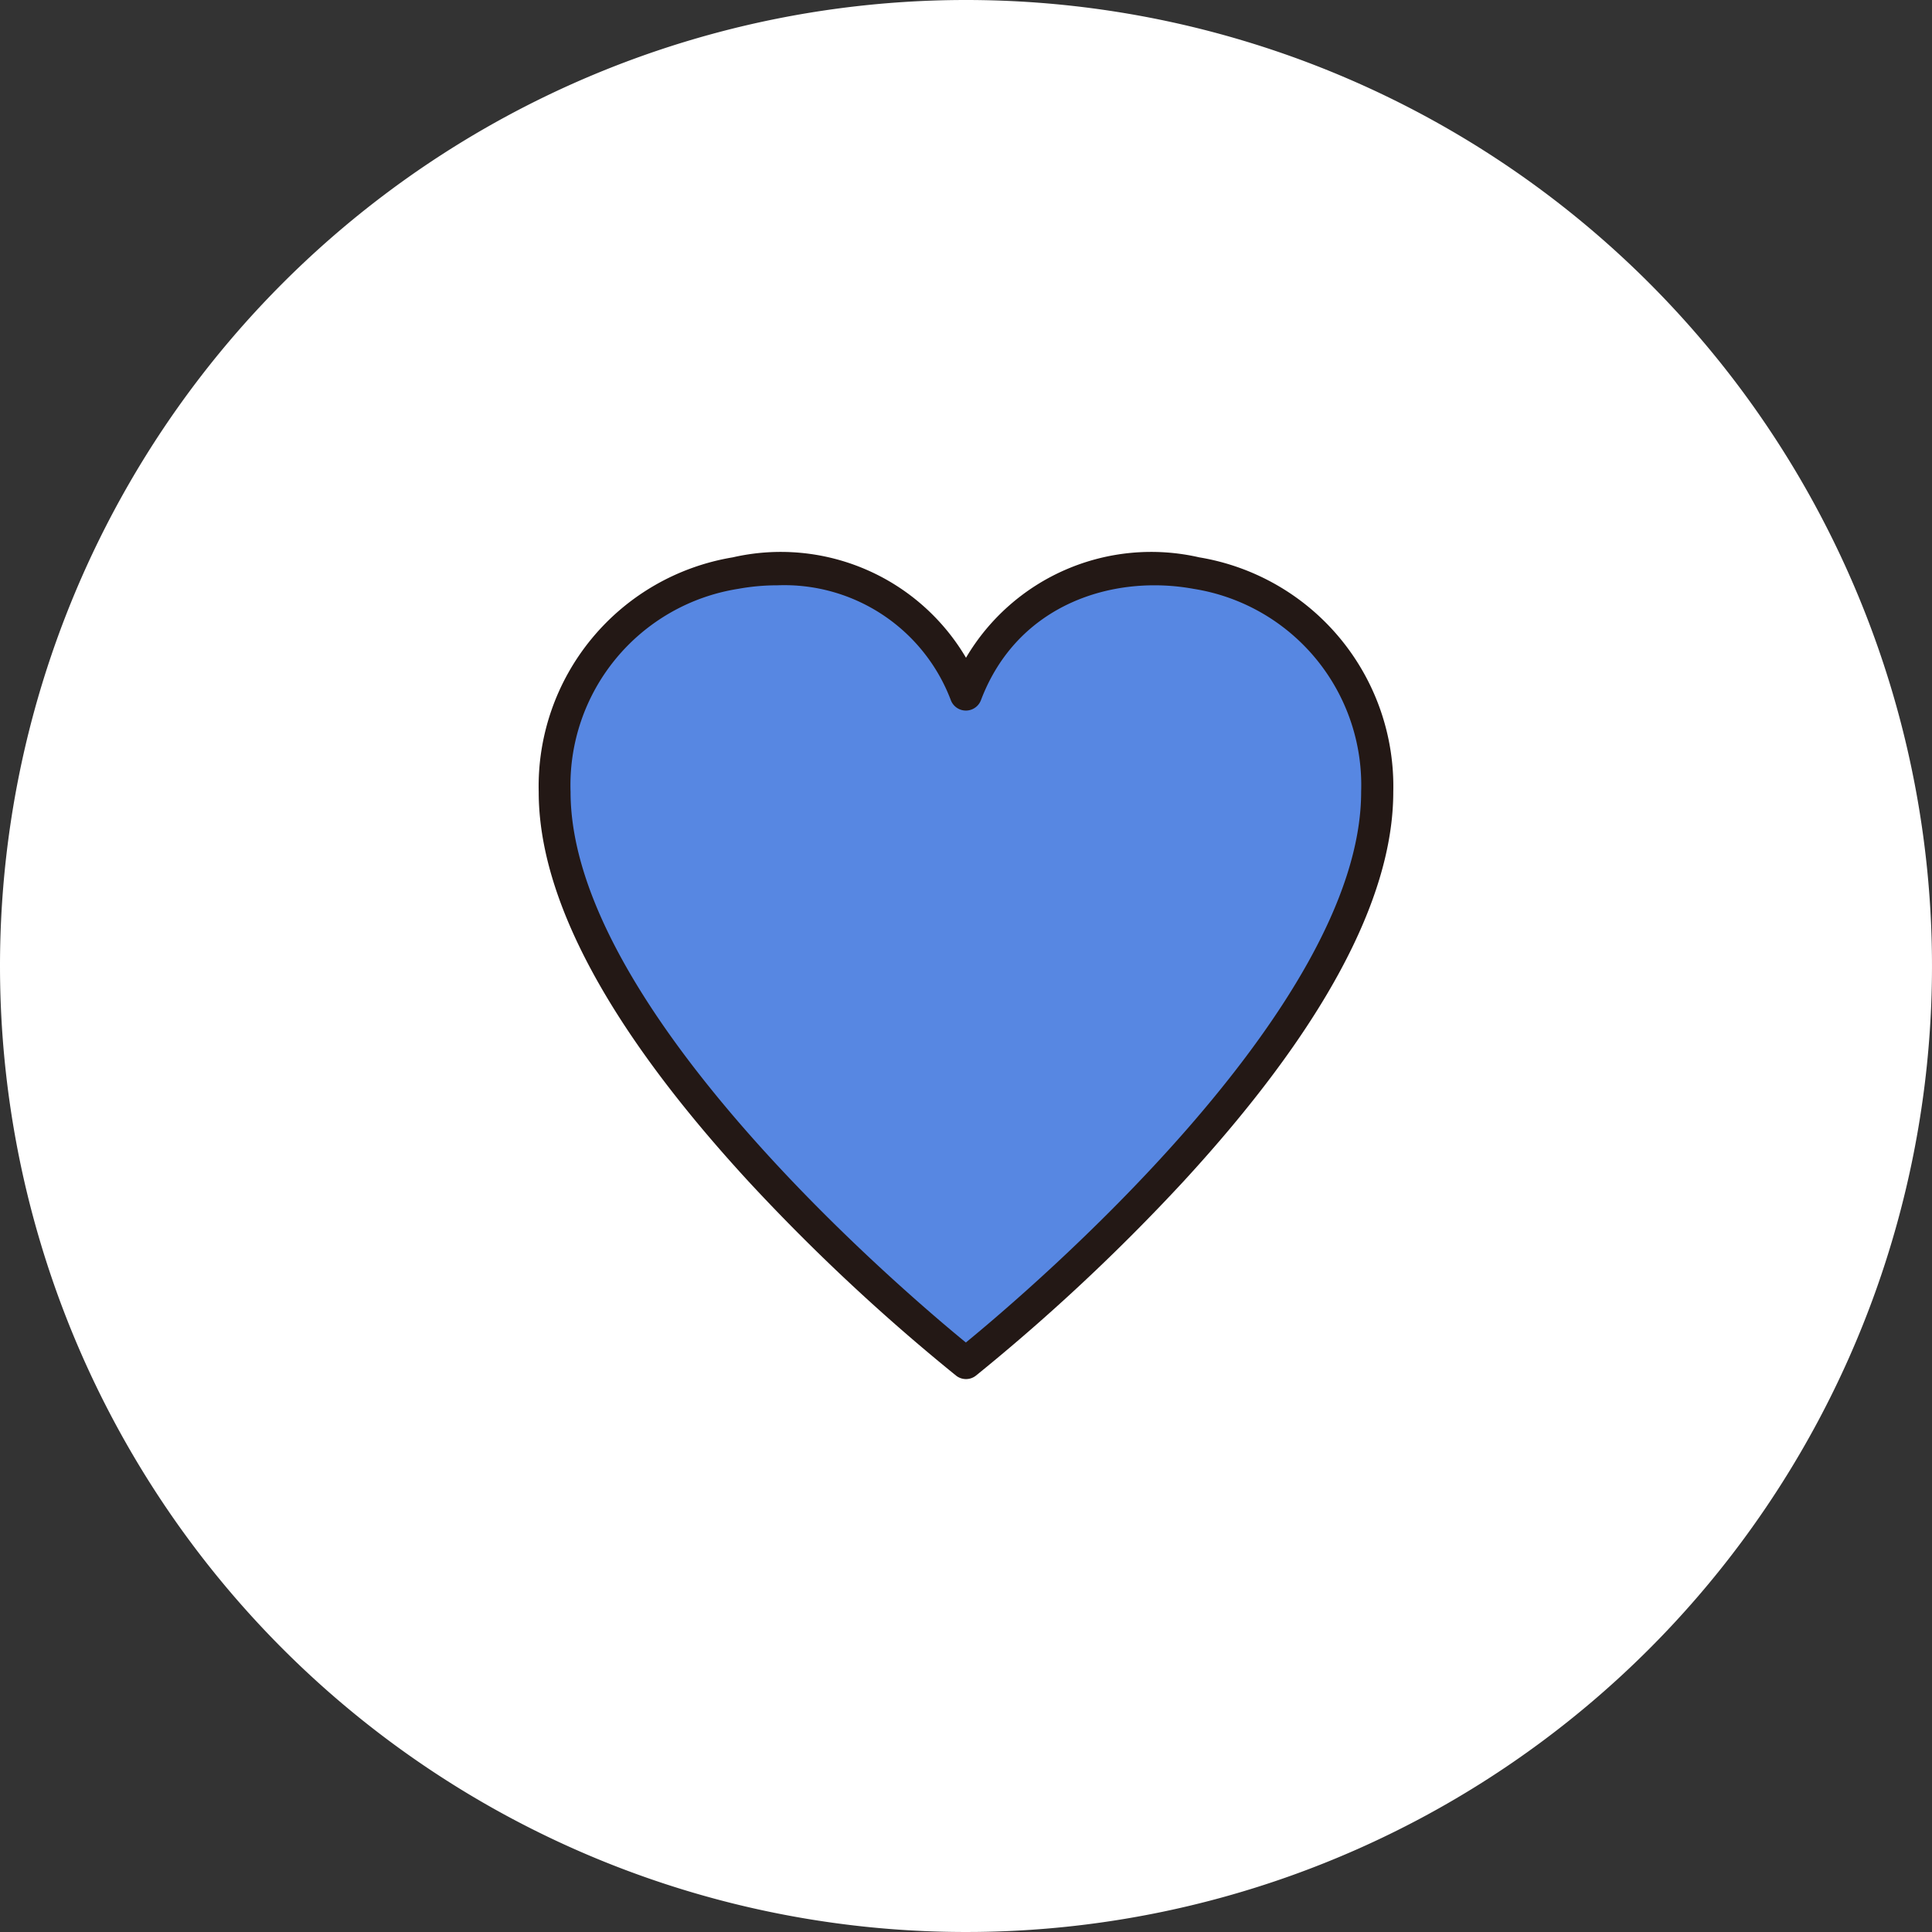
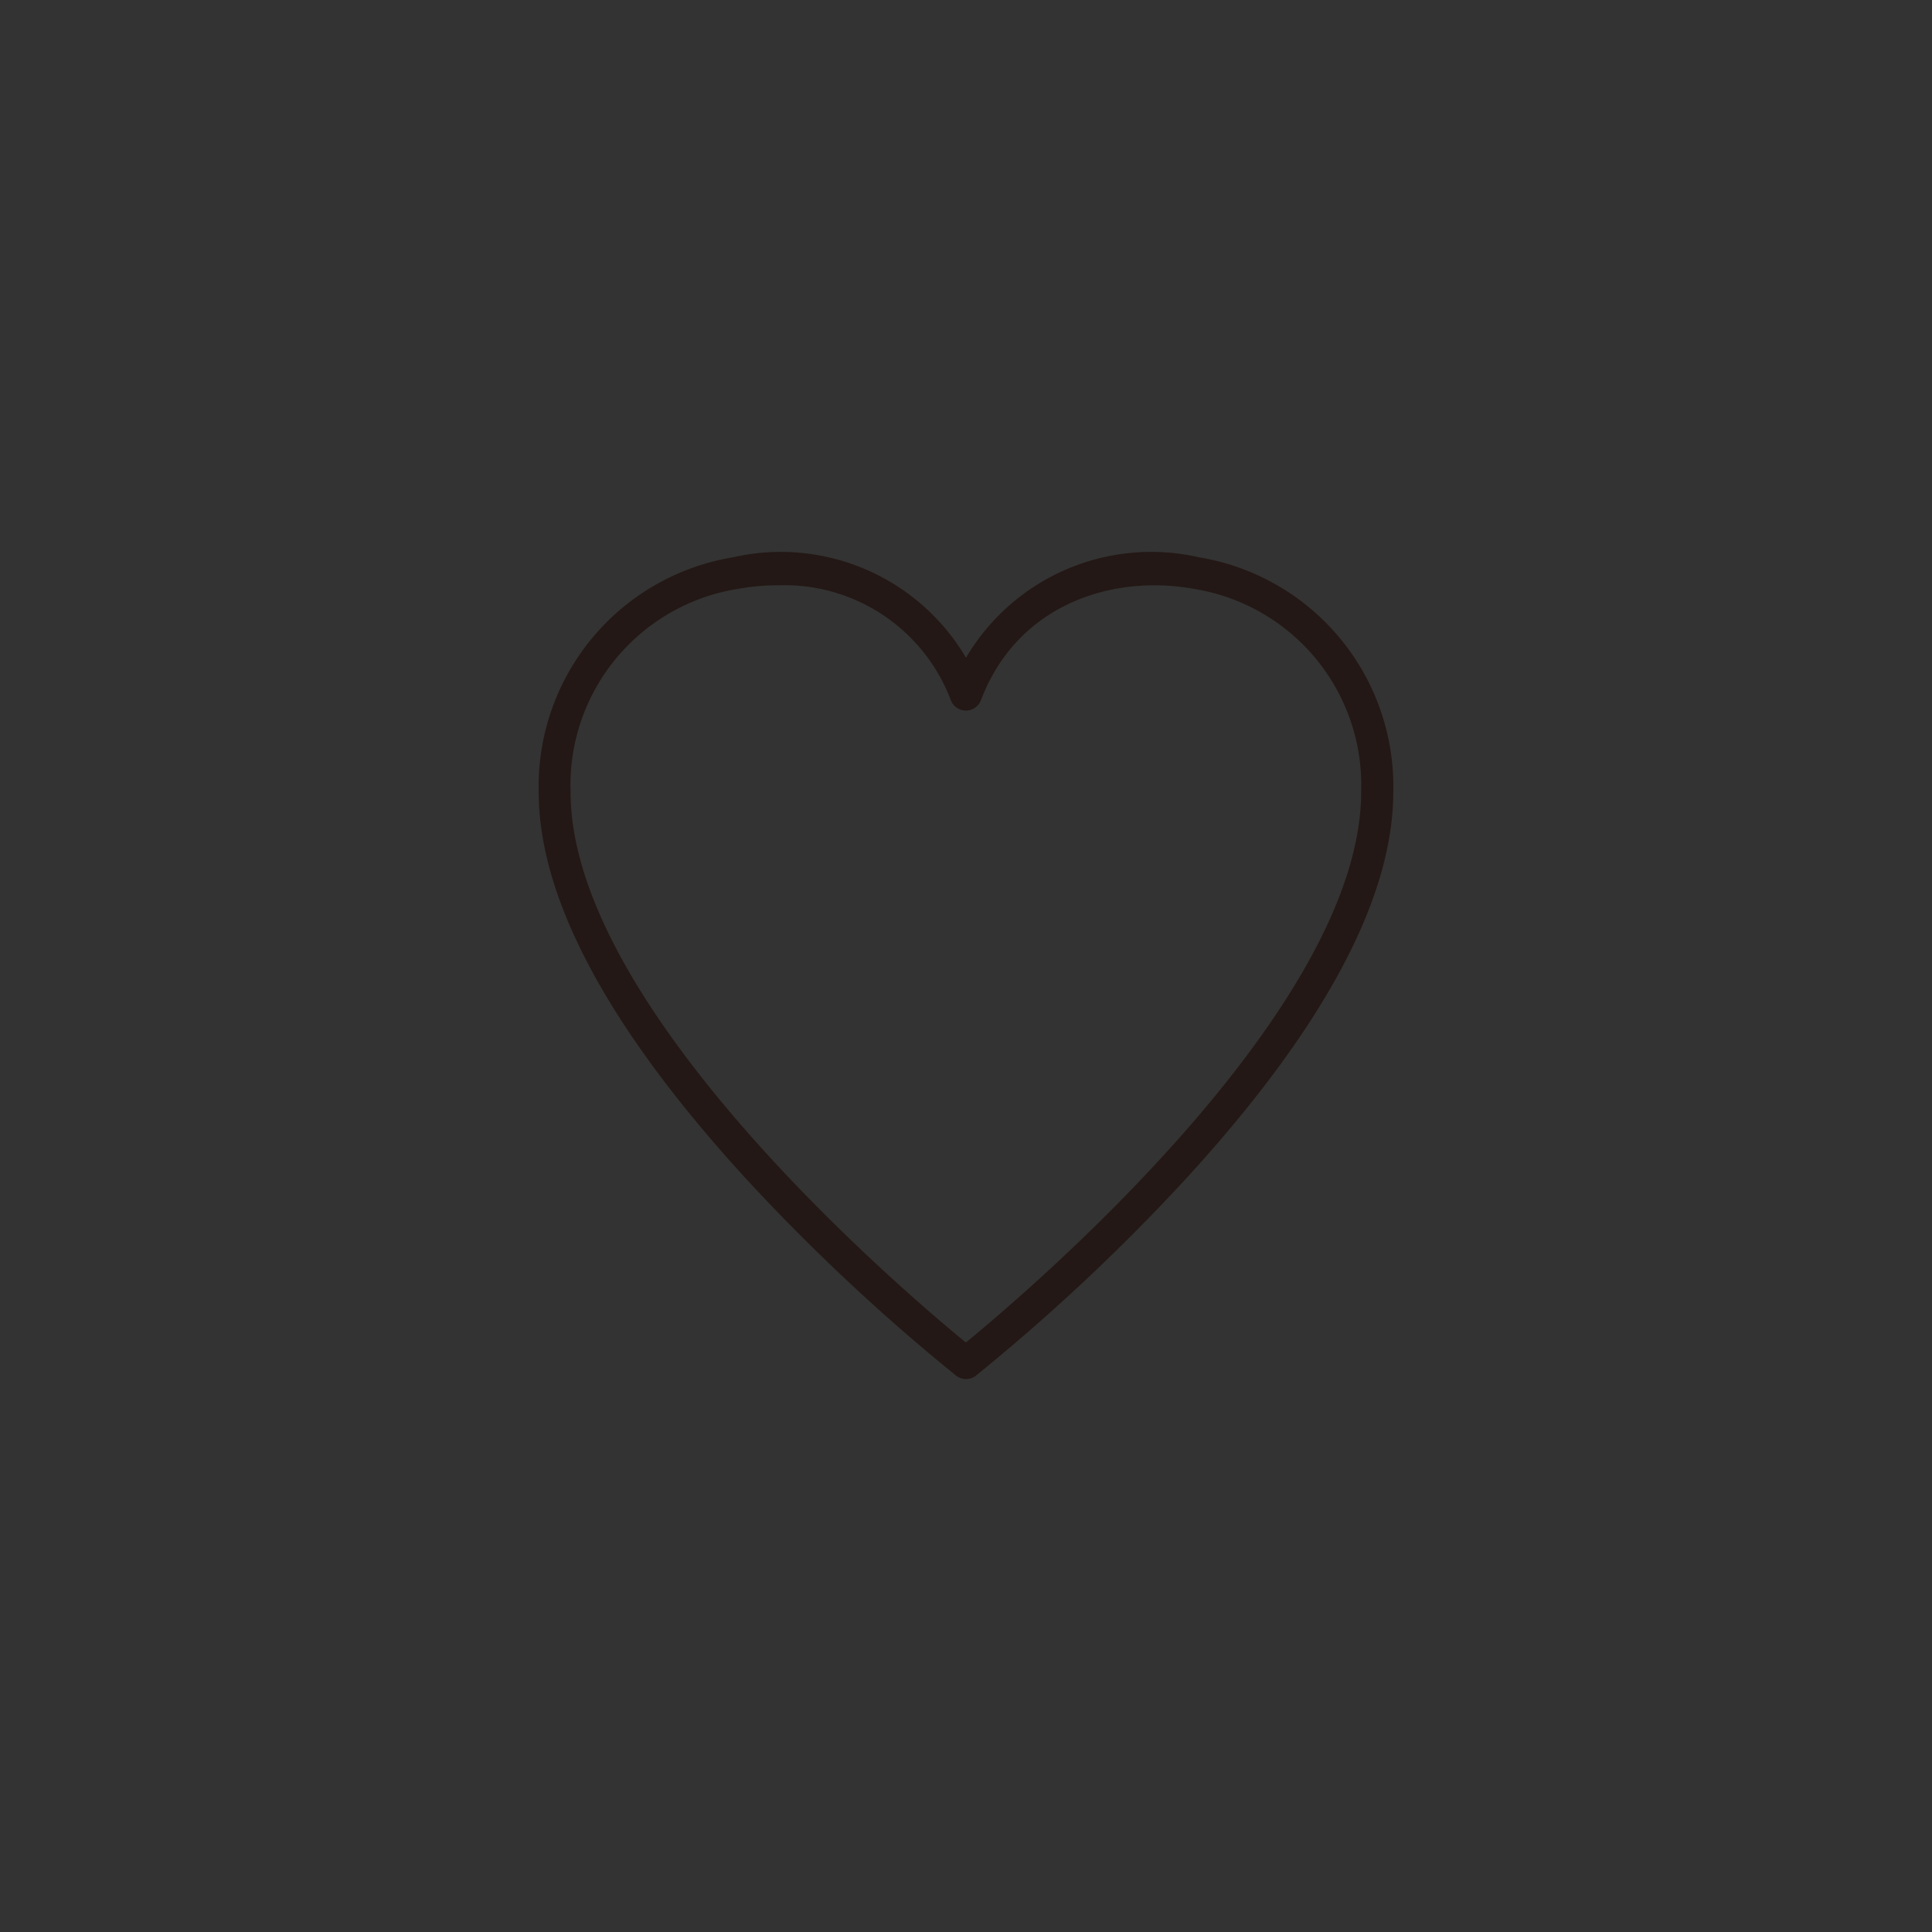
<svg xmlns="http://www.w3.org/2000/svg" width="84" height="84">
  <rect width="100%" height="100%" fill="#333333" stroke="none" />
  <g data-name="グループ 8591">
-     <path data-name="パス 35197" d="M42 0A42 42 0 110 42 42 42 0 0142 0z" fill="#fff" />
    <g data-name="グループ 8370">
-       <path data-name="パス 34843" d="M42 59.265s17.882-14.032 17.882-24.832S45.342 21.355 42 30.209c-3.343-8.853-17.882-6.575-17.882 4.224S42 59.265 42 59.265" fill="#5787e2" />
      <path data-name="パス 34844" d="M42 59.96a.693.693 0 01-.429-.148 86.55 86.55 0 01-9.024-8.442c-6.055-6.58-9.125-12.278-9.125-16.937a10.092 10.092 0 018.435-10.2A9.346 9.346 0 0142 28.598a9.346 9.346 0 0110.143-4.365 10.092 10.092 0 018.434 10.2c0 4.659-3.07 10.357-9.125 16.937a86.608 86.608 0 01-9.023 8.442.693.693 0 01-.429.148m-8.2-34.512a9.45 9.45 0 00-1.7.153 8.64 8.64 0 00-7.293 8.831c0 9.421 14.486 21.726 17.187 23.938 2.7-2.212 17.186-14.517 17.186-23.938a8.639 8.639 0 00-7.292-8.831c-3.45-.63-7.646.626-9.243 4.853a.7.7 0 01-1.3 0 7.74 7.74 0 00-7.546-5.006" fill="#231815" />
    </g>
  </g>
</svg>